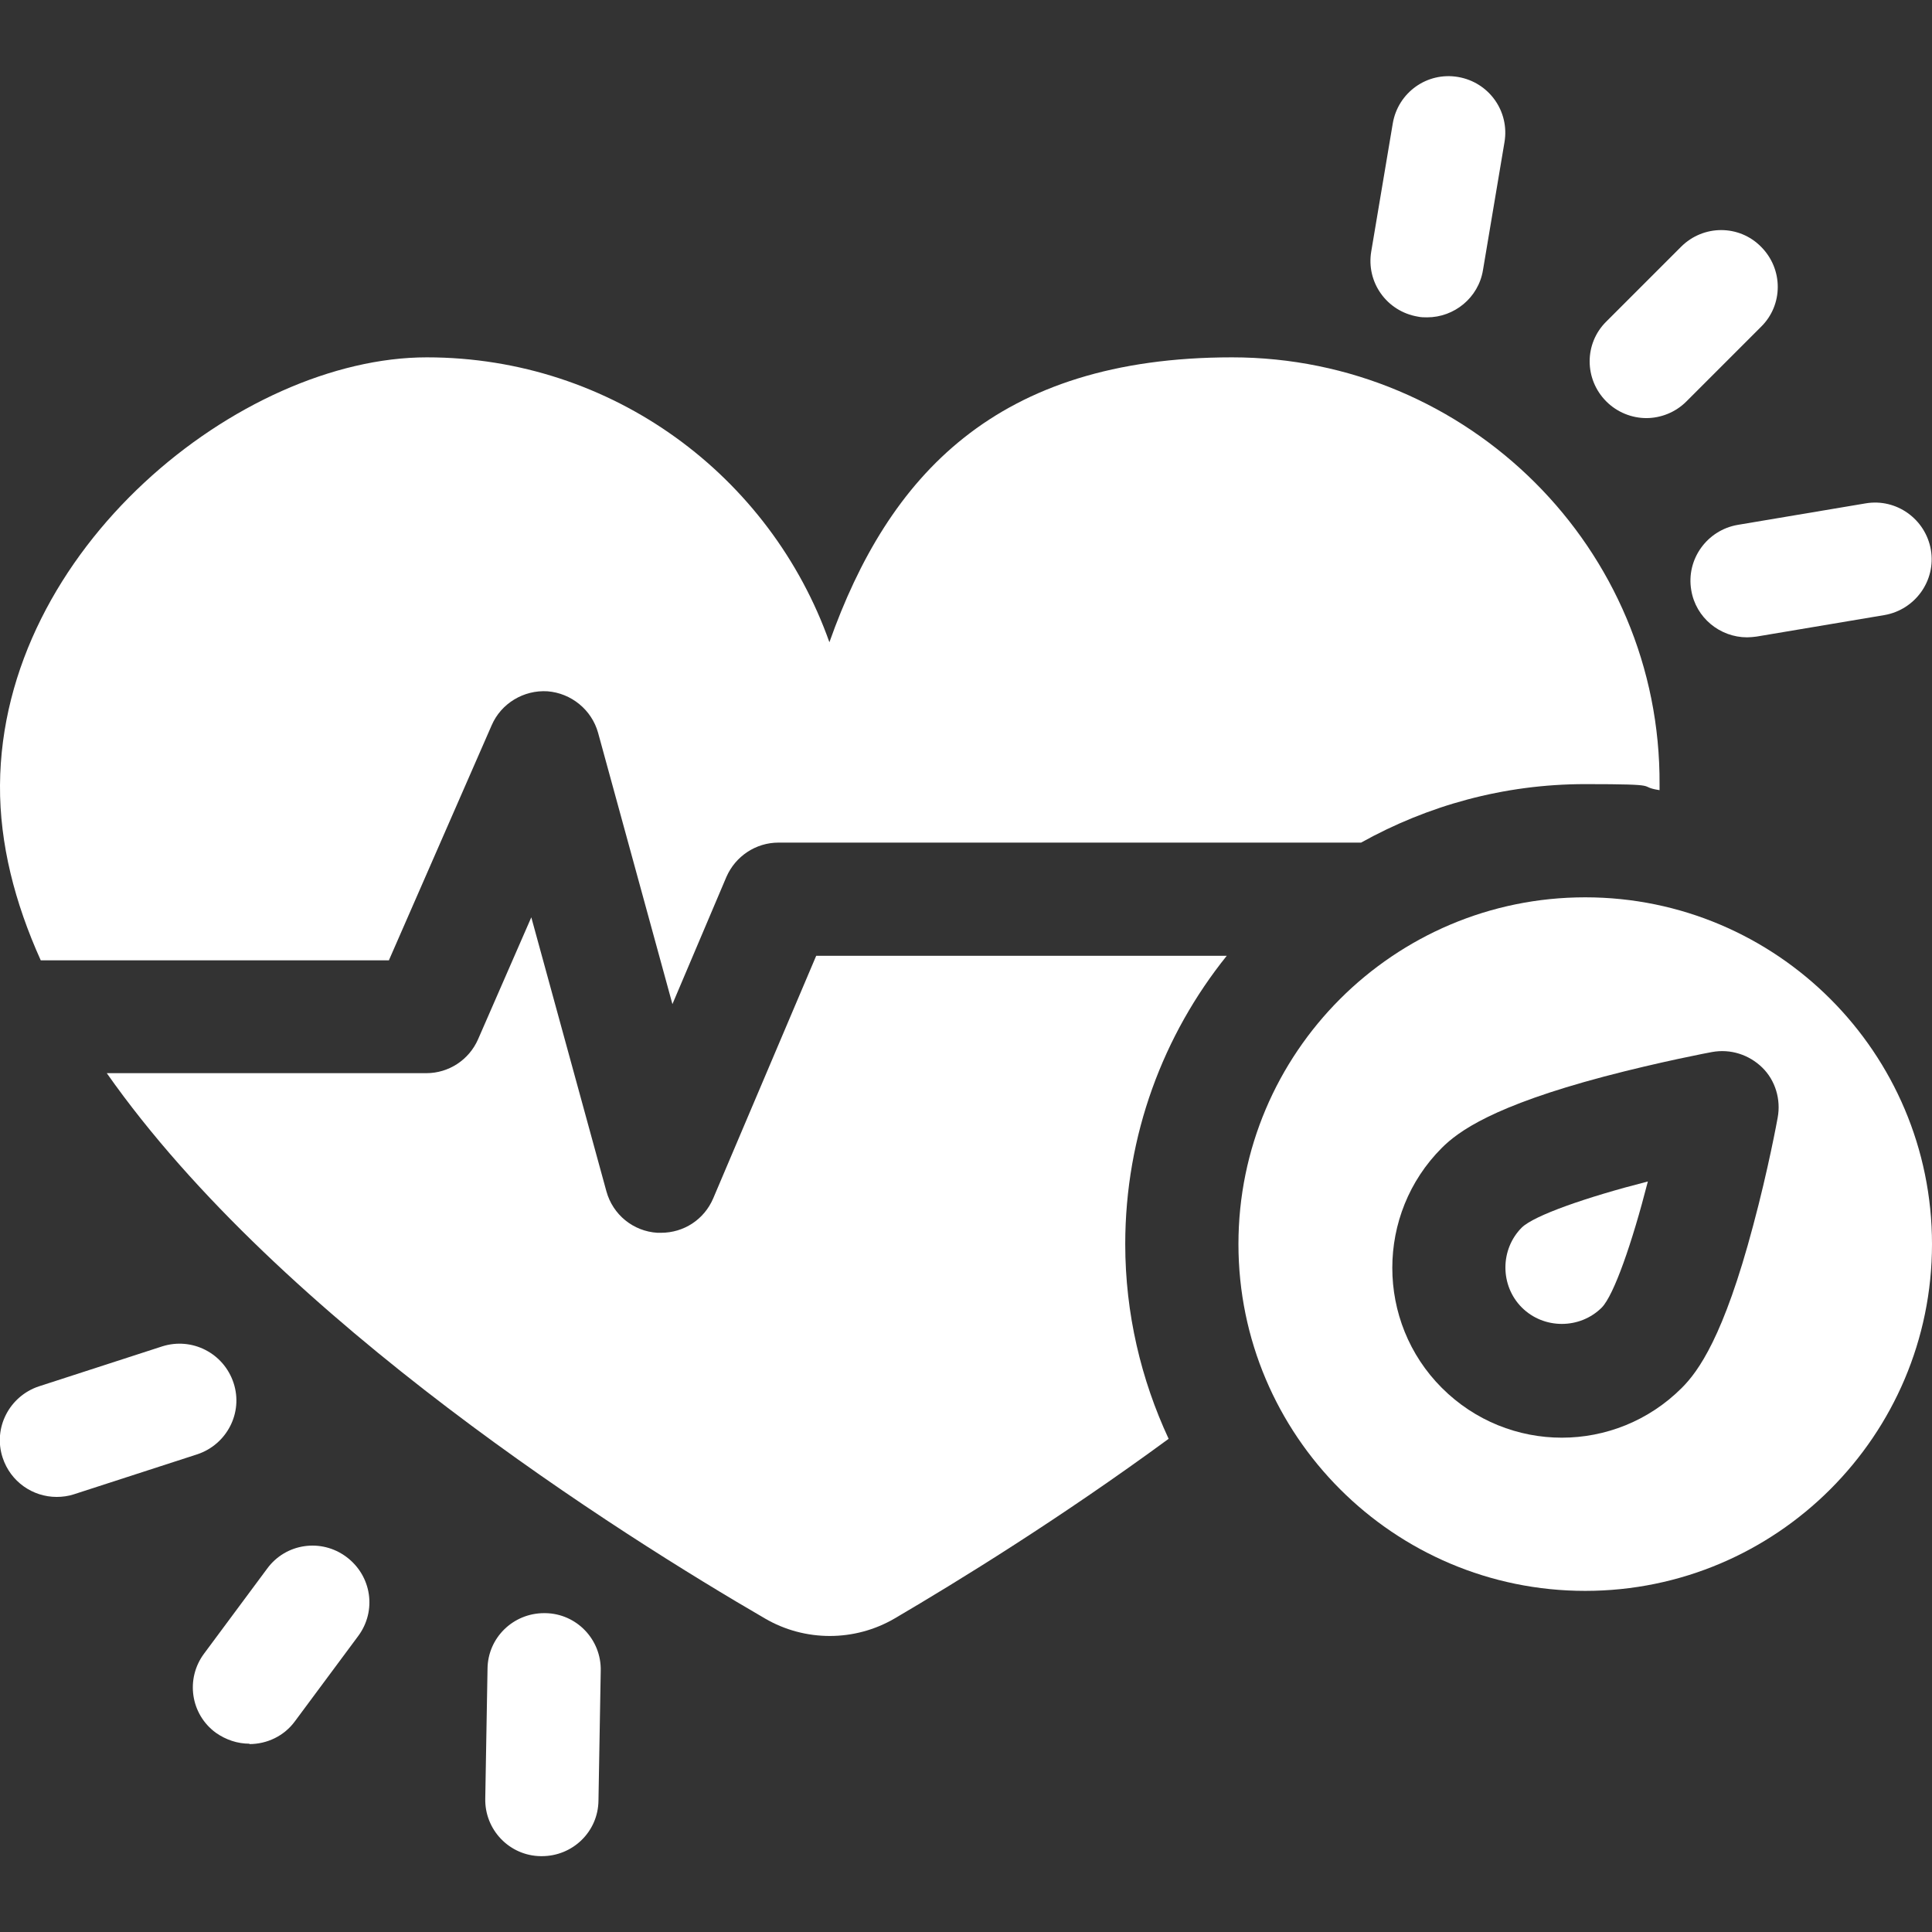
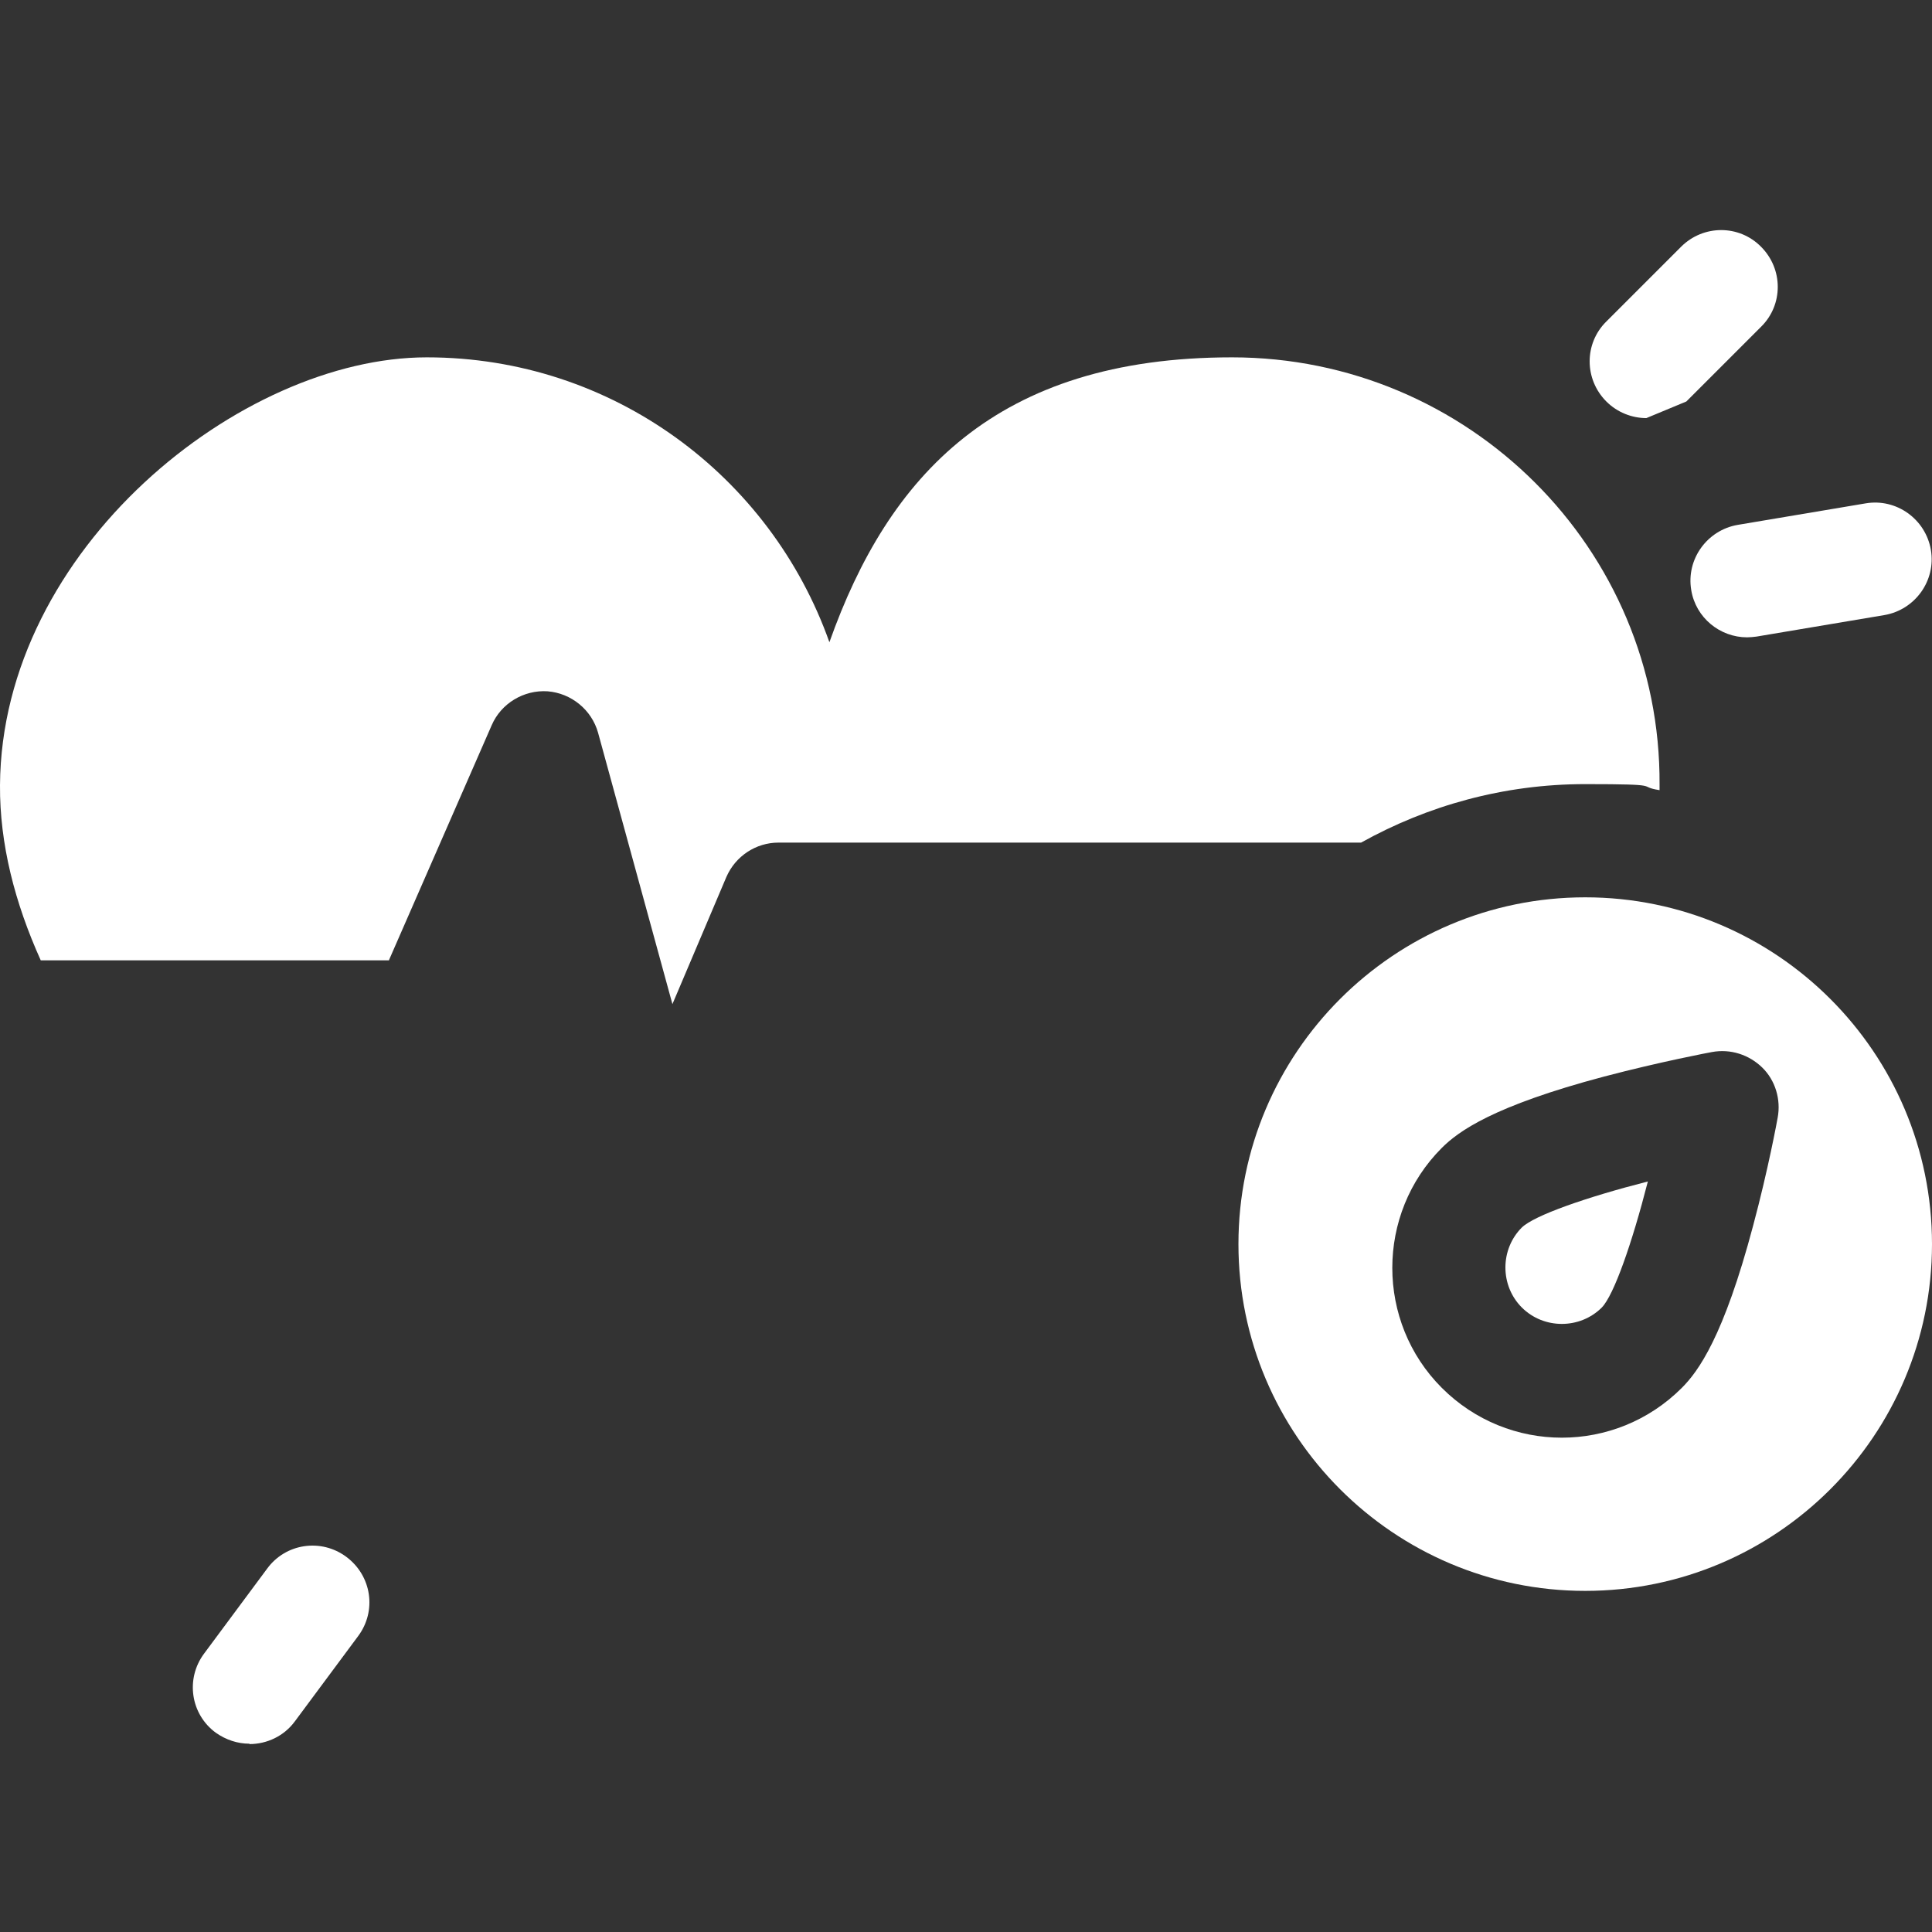
<svg xmlns="http://www.w3.org/2000/svg" id="Capa_1" version="1.1" viewBox="0 0 512 512">
  <rect x="0" y="0" width="512" height="512" fill="#333333" stroke="none" />
  <defs>
    <style>
      .st0 {
        fill: #fff;
      }
    </style>
  </defs>
  <g>
    <g>
-       <path class="st0" d="M143.6,491.9c0,0-.2,0-.3,0-8.3-.1-14.9-7-14.7-15.3l.6-34.4c.1-8.2,6.8-14.7,15-14.7s.2,0,.3,0c8.3.1,14.9,7,14.7,15.3l-.6,34.4c-.1,8.2-6.8,14.7-15,14.7Z" />
      <path class="st0" d="M66.1,462.1c-3.1,0-6.2-1-8.9-2.9-6.7-4.9-8.1-14.3-3.1-21l16.7-22.5c4.9-6.7,14.3-8.1,21-3.1s8.1,14.3,3.1,21l-16.7,22.5c-2.9,4-7.5,6.1-12.1,6.1Z" />
-       <path class="st0" d="M15,396.7c-6.3,0-12.2-4-14.3-10.4-2.6-7.9,1.8-16.3,9.6-18.9l32.7-10.6c7.9-2.5,16.3,1.8,18.9,9.7s-1.8,16.3-9.6,18.9l-32.7,10.6c-1.5.5-3.1.7-4.6.7Z" />
    </g>
    <g>
      <path class="st0" d="M463,168.9c-7.2,0-13.6-5.2-14.8-12.5-1.4-8.2,4.2-15.9,12.3-17.3l33.9-5.7c8.2-1.4,15.9,4.2,17.3,12.3,1.4,8.2-4.2,15.9-12.3,17.3l-33.9,5.7c-.8.1-1.7.2-2.5.2Z" />
-       <path class="st0" d="M436.3,110.8c-3.8,0-7.7-1.5-10.6-4.4-5.9-5.9-5.9-15.4,0-21.2l19.8-19.8c5.9-5.9,15.4-5.9,21.2,0,5.9,5.9,5.9,15.4,0,21.2l-19.8,19.8c-2.9,2.9-6.8,4.4-10.6,4.4h0Z" />
-       <path class="st0" d="M378.2,84.1c-.8,0-1.6,0-2.5-.2-8.2-1.4-13.7-9.1-12.3-17.3l5.7-33.9c1.4-8.2,9.1-13.7,17.3-12.3,8.2,1.4,13.7,9.1,12.3,17.3l-5.7,33.9c-1.2,7.3-7.6,12.5-14.8,12.5Z" />
+       <path class="st0" d="M436.3,110.8c-3.8,0-7.7-1.5-10.6-4.4-5.9-5.9-5.9-15.4,0-21.2l19.8-19.8c5.9-5.9,15.4-5.9,21.2,0,5.9,5.9,5.9,15.4,0,21.2l-19.8,19.8h0Z" />
    </g>
  </g>
  <g>
    <g>
      <path class="st0" d="M103.1,254.4l27.2-62.2c2.5-5.8,8.5-9.4,14.8-9,6.3.5,11.7,4.9,13.4,11l19.7,71.9,14.3-33.7c2.4-5.5,7.8-9.1,13.8-9.1h154.4c17.6-9.8,37.8-15.5,59.4-15.5s13.3.6,19.7,1.6c0-.5,0-1,0-1.4.4-62.6-50.7-113.3-113.3-113.3s-91.1,31.5-106.7,75.5c-15.6-44-57.4-75.5-106.7-75.5S.4,145.5,0,208.1c-.1,15.5,3.9,31.1,10.8,46.4h92.3Z" />
-       <path class="st0" d="M325.2,253.3h-108.9l-27.3,64.3c-2.4,5.6-7.8,9.1-13.8,9.1s-.7,0-1,0c-6.4-.4-11.8-4.8-13.5-11l-19.9-72.6-14.1,32.3c-2.4,5.5-7.8,9-13.7,9H28.3c46.2,65.8,136.7,122.6,174.4,144.5,10.6,6.2,23.8,6.2,34.4,0,16.7-9.8,43.7-26.4,72.6-47.6-7.3-15.7-11.5-33.2-11.5-51.6,0-28.9,10.1-55.5,26.9-76.4h0Z" />
    </g>
    <g>
      <path class="st0" d="M403.3,346.5c5.8,5.8,15.4,5.8,21.2,0,3.2-3.3,8-17,12.2-33.4-16.4,4.2-30.1,9-33.4,12.2-5.8,5.8-5.8,15.4,0,21.2h0Z" />
      <path class="st0" d="M420.1,237.8c-50.7,0-91.9,41.2-91.9,91.9s41.2,91.9,91.9,91.9,91.9-41.2,91.9-91.9c0-50.7-41.2-91.9-91.9-91.9h0ZM471.1,296.2c-.1.6-2.5,13.7-6.5,28.6-7.8,29.4-14.5,38.6-18.9,43h0c-8.8,8.8-20.3,13.2-31.8,13.2s-23-4.4-31.8-13.2c-17.5-17.5-17.5-46.1,0-63.6,4.4-4.4,13.6-11.1,43-18.9,14.8-3.9,28-6.4,28.6-6.5,4.9-.9,9.8.7,13.3,4.1s5,8.5,4.1,13.3Z" />
    </g>
  </g>
</svg>